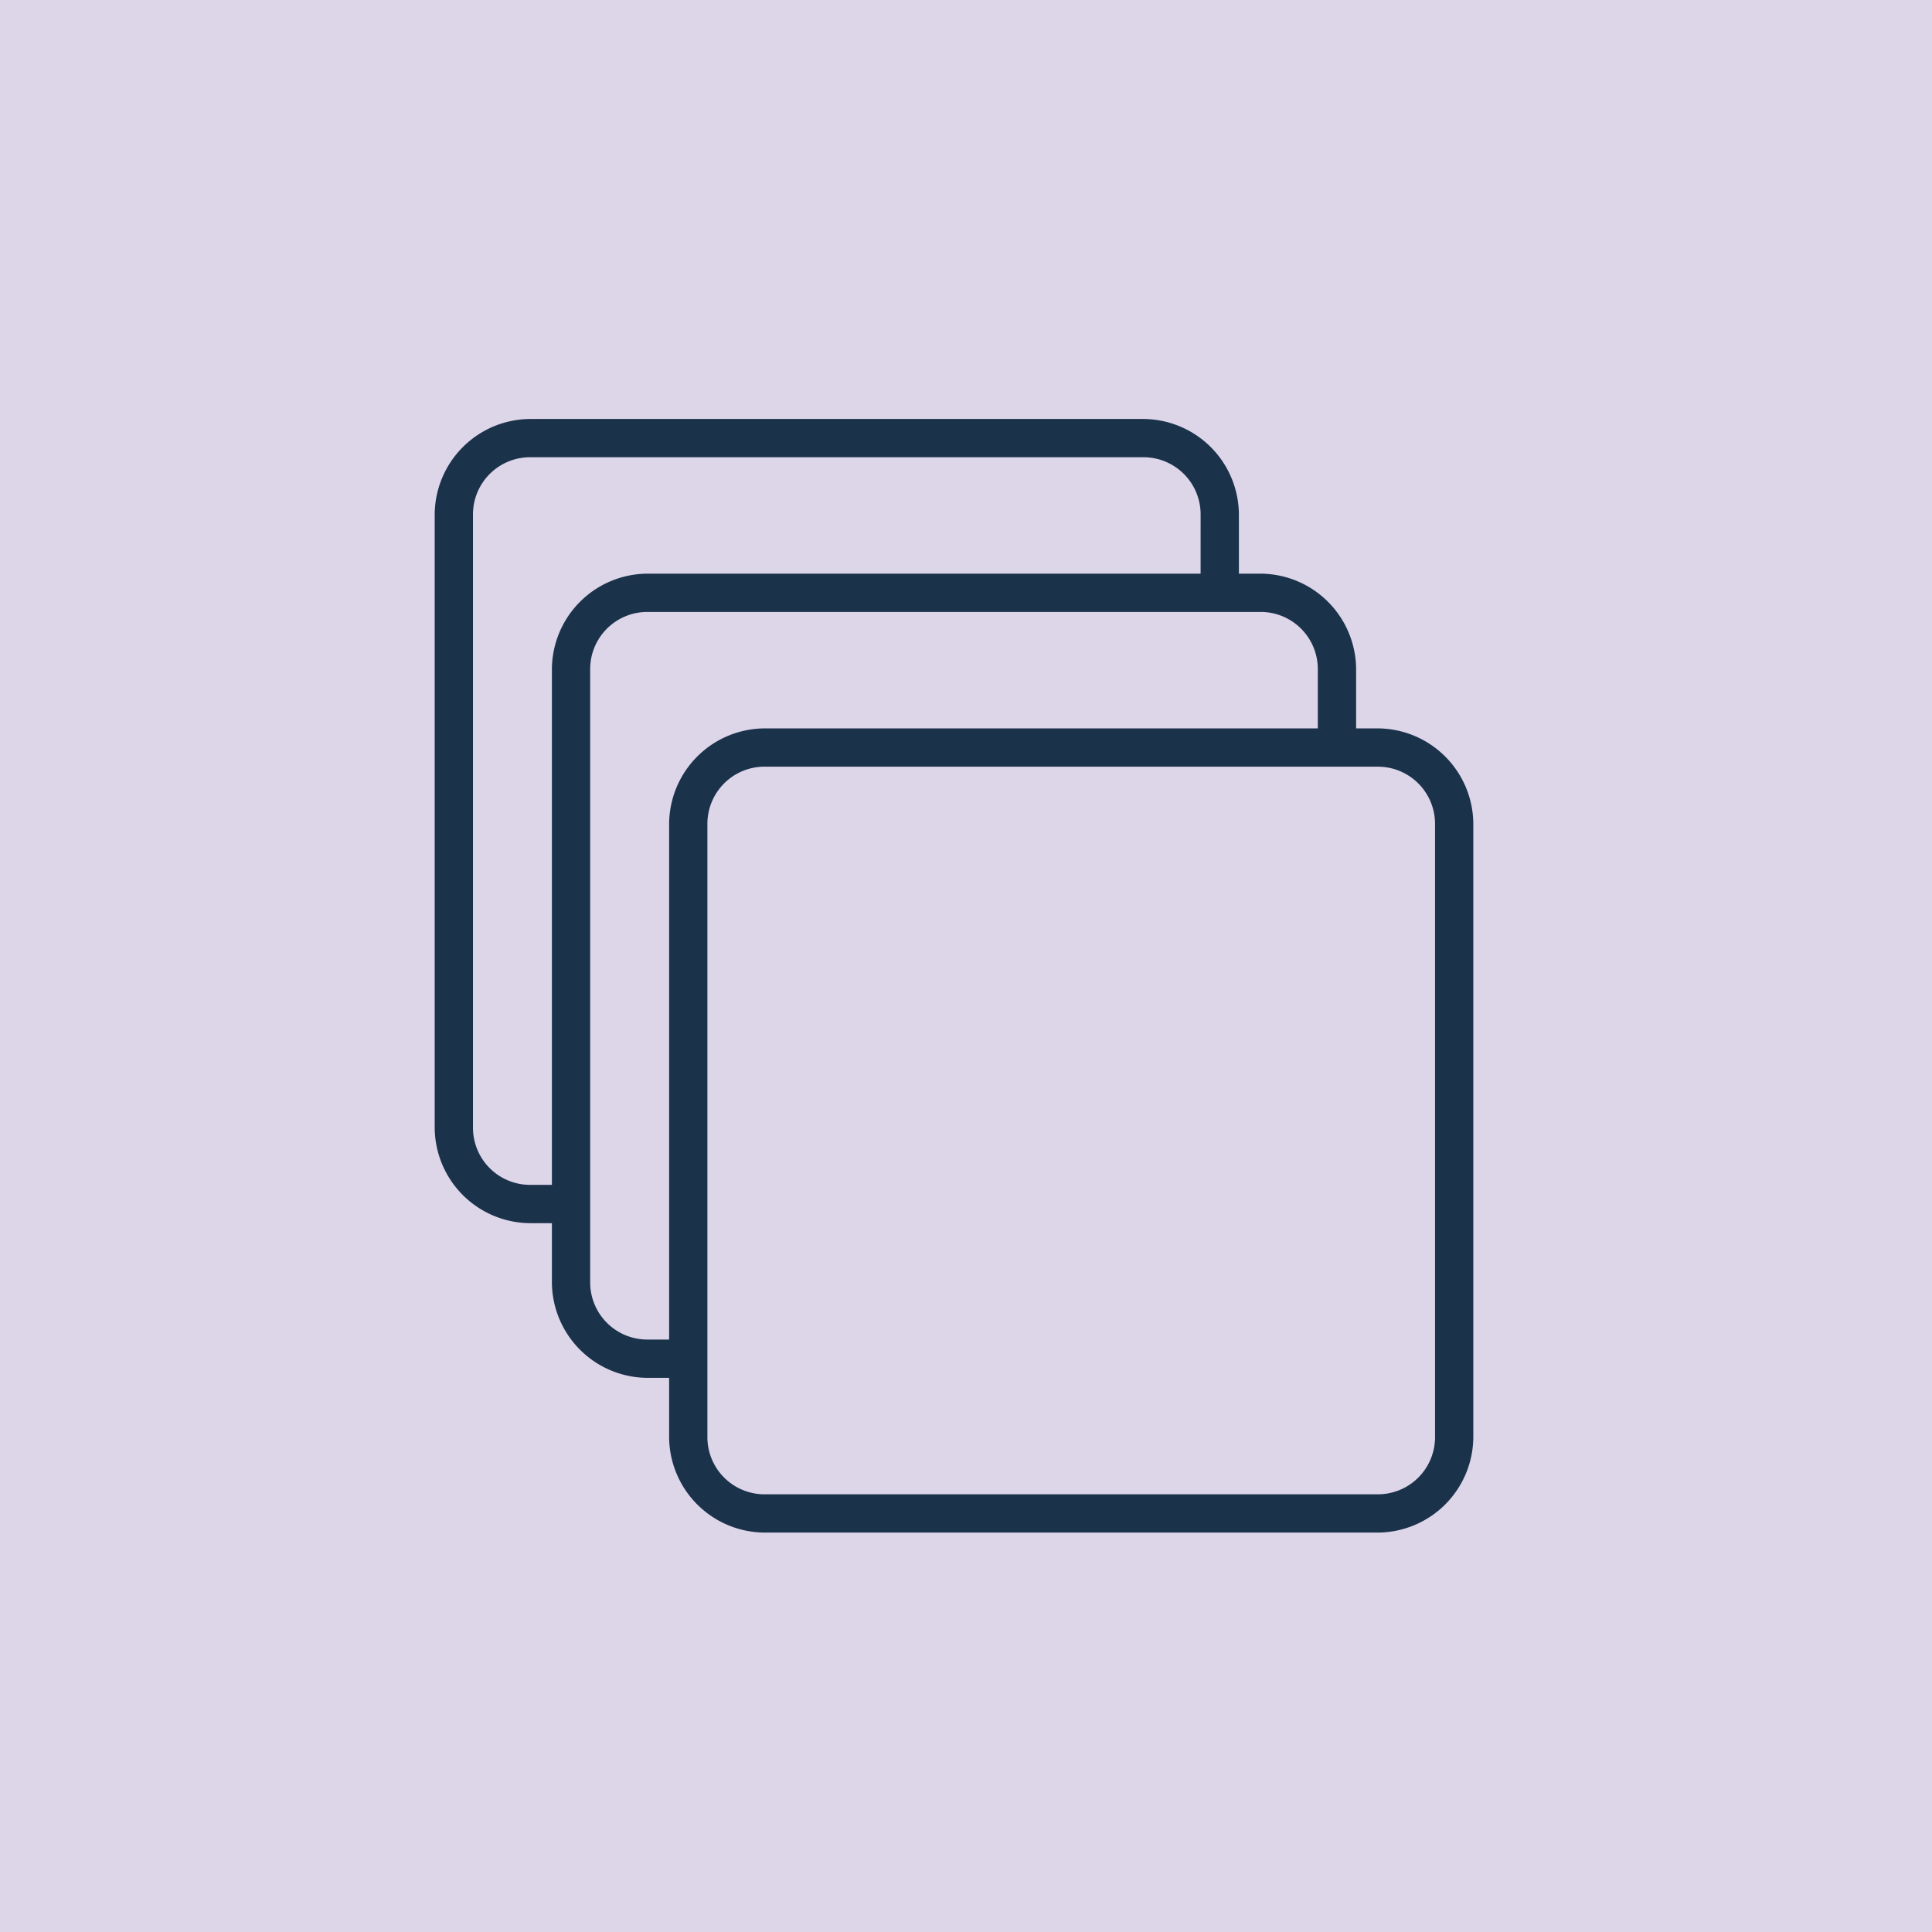
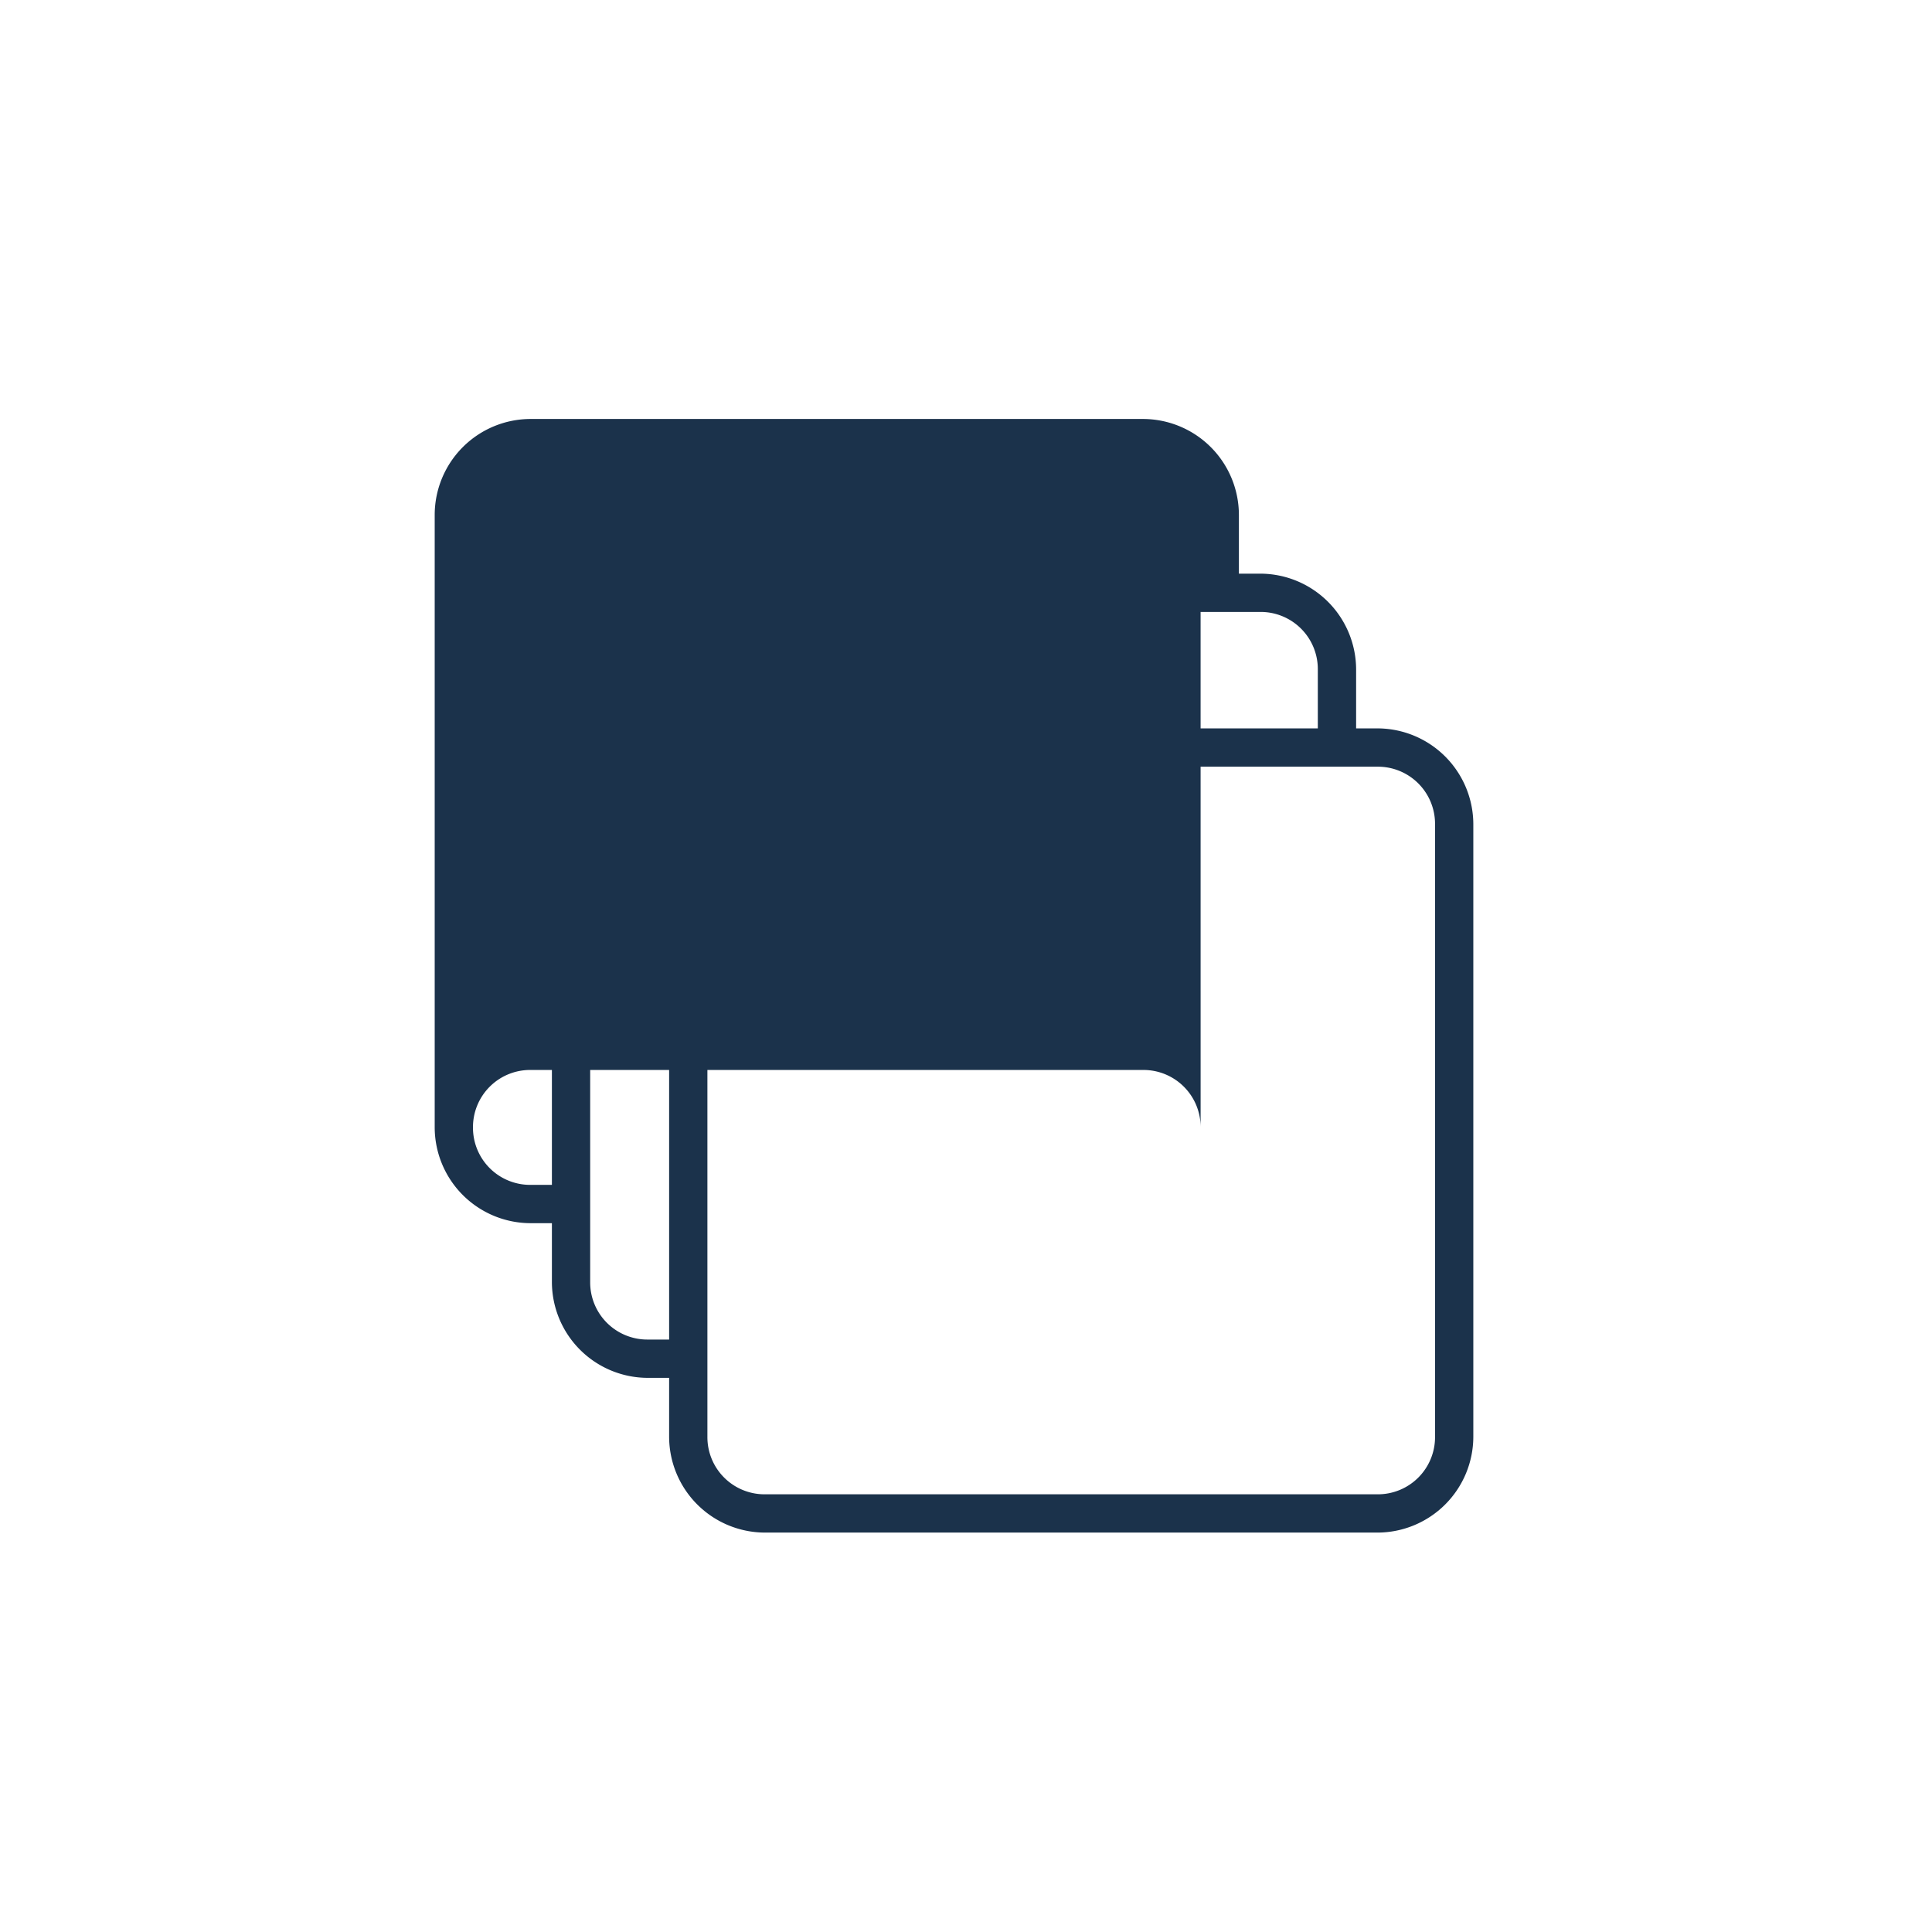
<svg xmlns="http://www.w3.org/2000/svg" width="240" height="240" viewBox="0 0 240 240">
  <defs>
    <clipPath id="clip-path">
      <rect id="Rectangle_15518" data-name="Rectangle 15518" width="180" height="180" />
    </clipPath>
    <clipPath id="clip-women-_apps">
      <rect width="240" height="240" />
    </clipPath>
  </defs>
  <g id="women-_apps" data-name="women- apps" clip-path="url(#clip-women-_apps)">
-     <rect width="240" height="240" fill="#ddd6e9" />
    <g id="_6.3_Apps" data-name="6.3 Apps" transform="translate(30 30)" clip-path="url(#clip-path)">
      <g id="Group_19271" data-name="Group 19271" transform="translate(24 22.047)">
        <g id="Group_19268" data-name="Group 19268">
-           <path id="Path_142058" data-name="Path 142058" d="M141.642,50.832a7.2,7.2,0,0,1,3.825.435,6.439,6.439,0,0,1,.933-.174v-8.6A11.928,11.928,0,0,0,134.508,30.6H58.392A11.928,11.928,0,0,0,46.5,42.489v76.116A11.928,11.928,0,0,0,58.392,130.5h5.919a7.035,7.035,0,0,1,.234-4.758H58.392a7.1,7.1,0,0,1-7.137-7.137V42.489a7.1,7.1,0,0,1,7.137-7.137h76.116a7.1,7.1,0,0,1,7.137,7.137Z" transform="translate(-46.5 -30.6)" fill="#1b324b" />
+           <path id="Path_142058" data-name="Path 142058" d="M141.642,50.832a7.2,7.2,0,0,1,3.825.435,6.439,6.439,0,0,1,.933-.174v-8.6A11.928,11.928,0,0,0,134.508,30.6H58.392A11.928,11.928,0,0,0,46.5,42.489v76.116A11.928,11.928,0,0,0,58.392,130.5h5.919a7.035,7.035,0,0,1,.234-4.758H58.392a7.1,7.1,0,0,1-7.137-7.137a7.1,7.1,0,0,1,7.137-7.137h76.116a7.1,7.1,0,0,1,7.137,7.137Z" transform="translate(-46.5 -30.6)" fill="#1b324b" />
          <path id="Path_142059" data-name="Path 142059" d="M57,37.6" transform="translate(-32.025 -20.95)" fill="#1b324b" />
        </g>
        <g id="Group_19269" data-name="Group 19269" transform="translate(14.559 19.215)">
          <path id="Path_142060" data-name="Path 142060" d="M70.348,133.821H64.513a7.1,7.1,0,0,1-7.137-7.137V50.571a7.1,7.1,0,0,1,7.137-7.137h76.116a7.1,7.1,0,0,1,7.137,7.137v8.973a6.5,6.5,0,0,1,4.758.114V50.571a11.928,11.928,0,0,0-11.892-11.892H64.513A11.928,11.928,0,0,0,52.621,50.571v76.116a11.928,11.928,0,0,0,11.892,11.892H69.76A7.272,7.272,0,0,1,70.348,133.821Z" transform="translate(-52.621 -38.679)" fill="#1b324b" />
          <path id="Path_142061" data-name="Path 142061" d="M63.121,45.679" transform="translate(-38.146 -29.029)" fill="#1b324b" />
        </g>
        <g id="Group_19270" data-name="Group 19270" transform="translate(29.121 38.436)">
          <path id="Path_142062" data-name="Path 142062" d="M70.635,46.759A11.928,11.928,0,0,0,58.743,58.651v76.116a11.928,11.928,0,0,0,11.892,11.892h76.116a11.928,11.928,0,0,0,11.892-11.892V58.651a11.928,11.928,0,0,0-11.892-11.892Zm0,4.758h76.116a7.1,7.1,0,0,1,7.137,7.137v76.113a7.1,7.1,0,0,1-7.137,7.137H70.635a7.1,7.1,0,0,1-7.137-7.137V58.651a7.1,7.1,0,0,1,7.137-7.137ZM83.718,63.409" transform="translate(-58.743 -46.759)" fill="#1b324b" />
        </g>
      </g>
    </g>
  </g>
</svg>